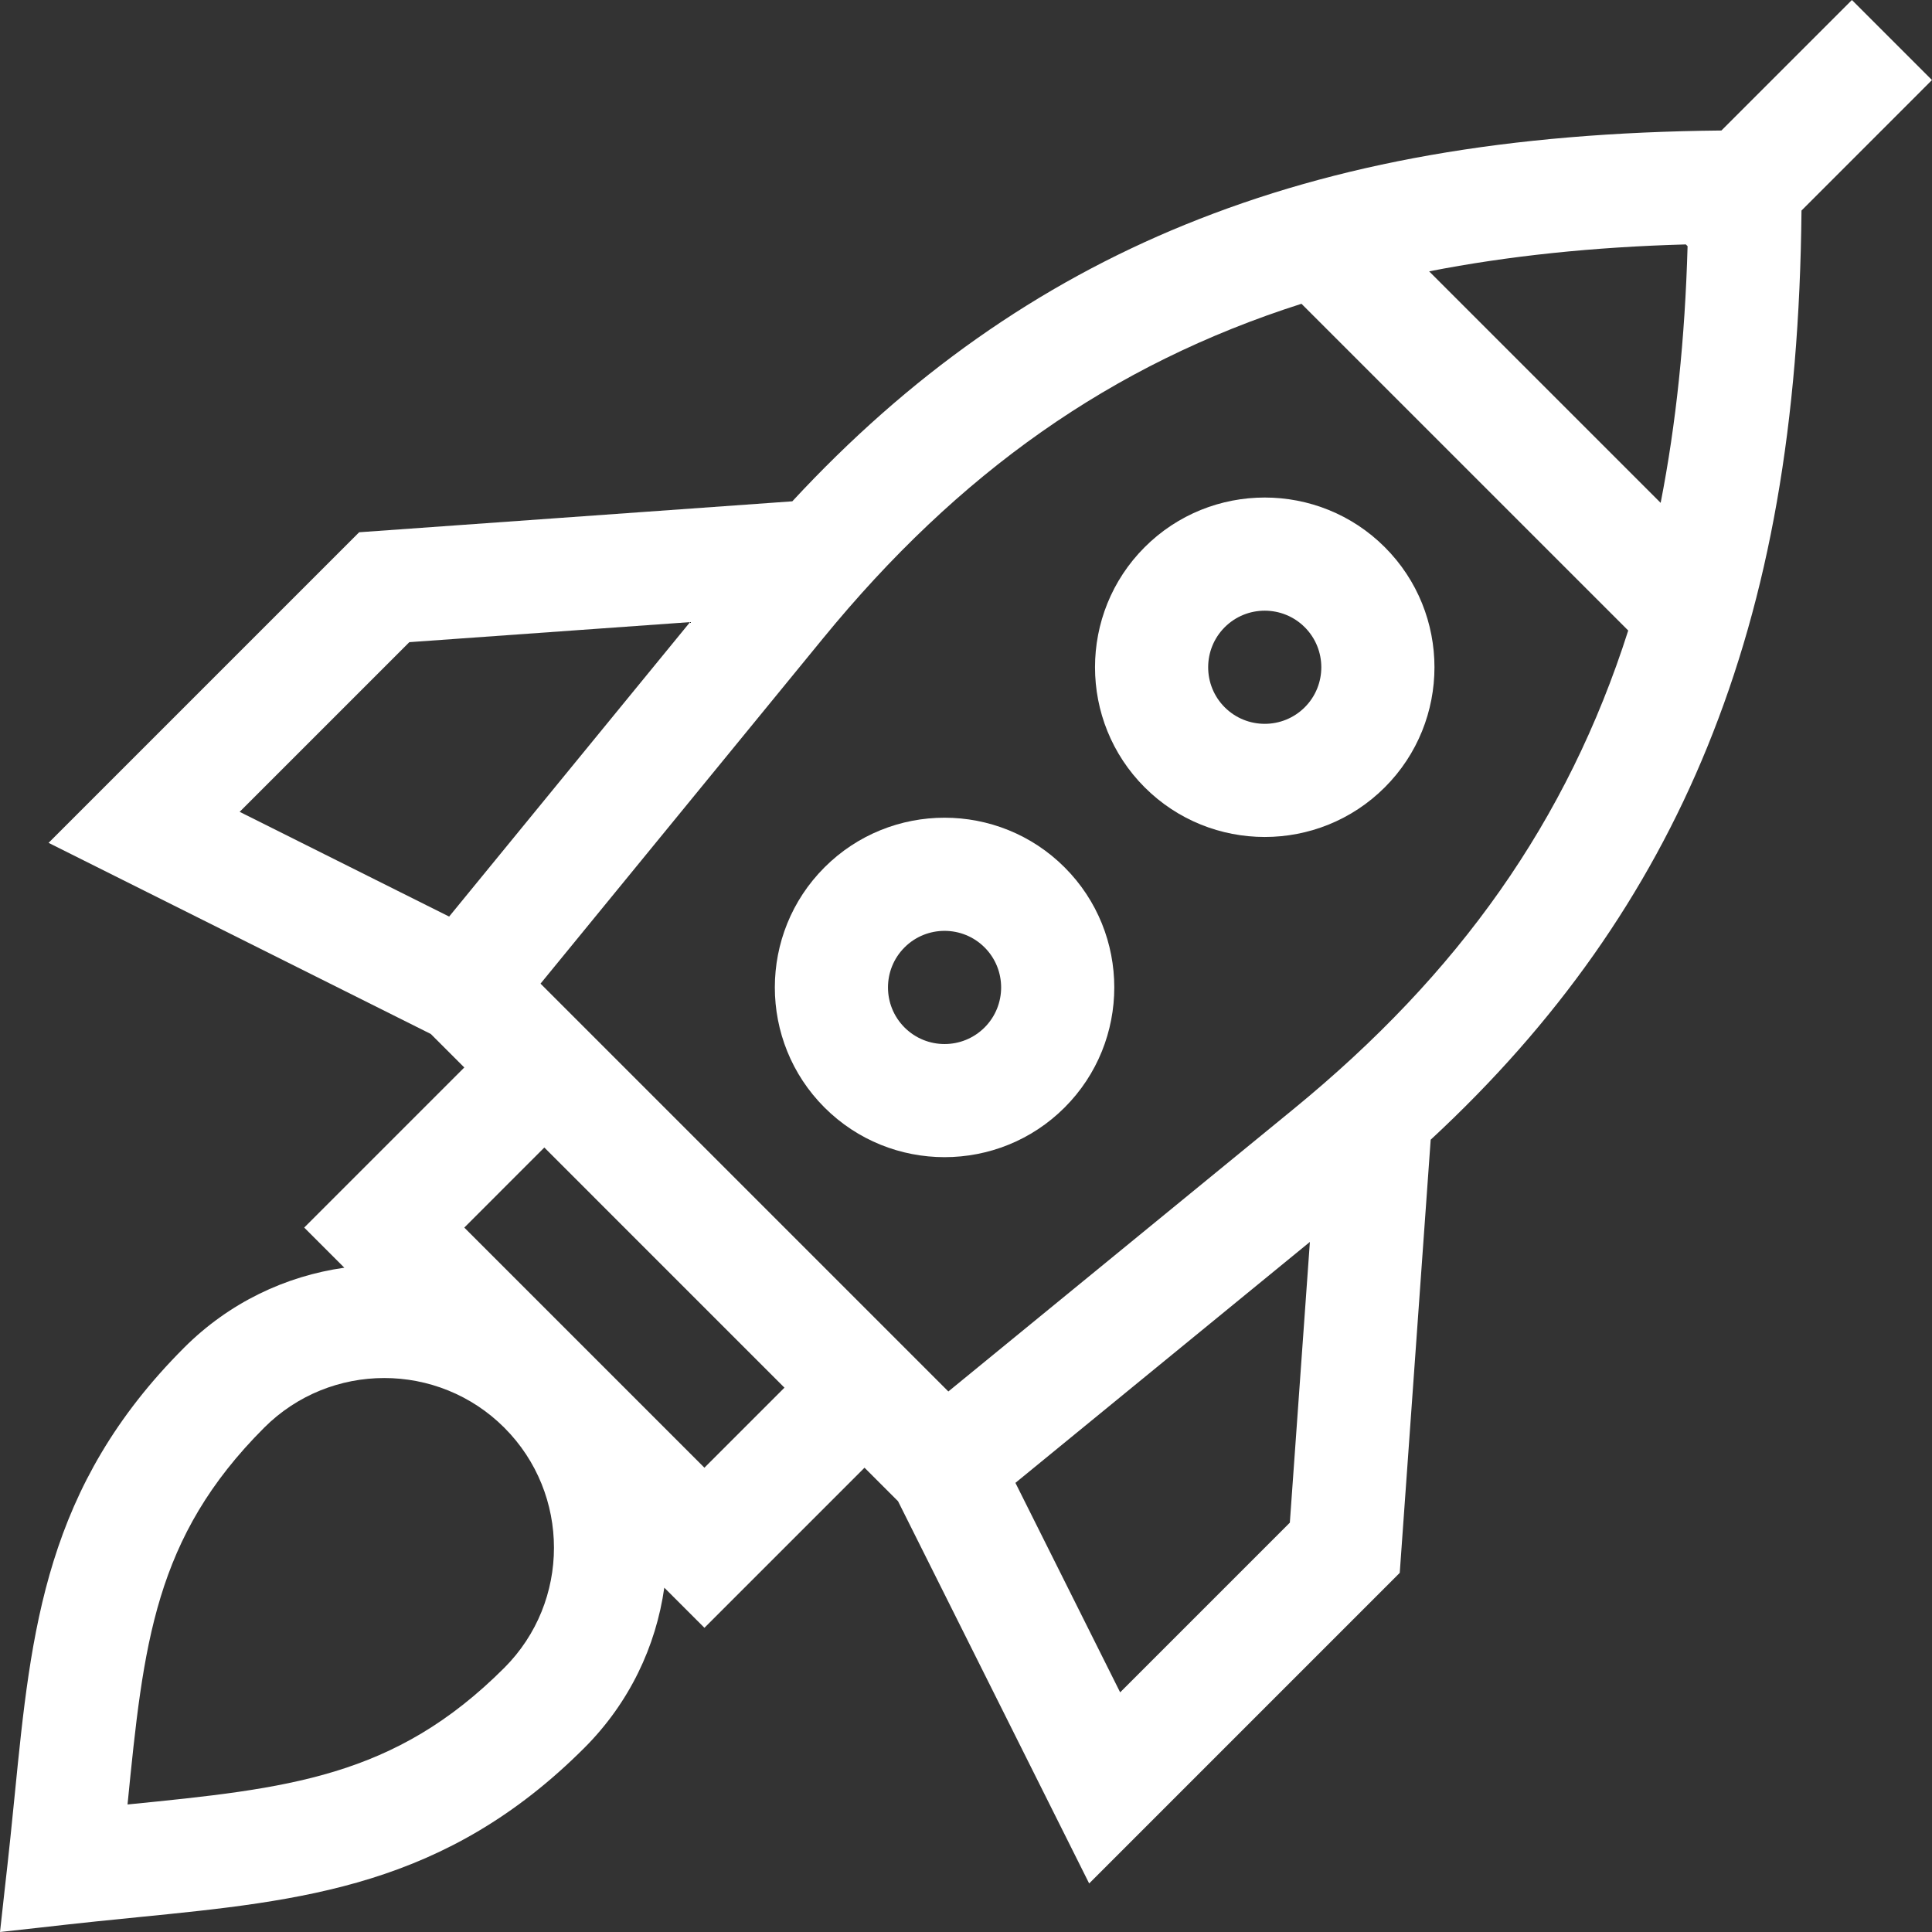
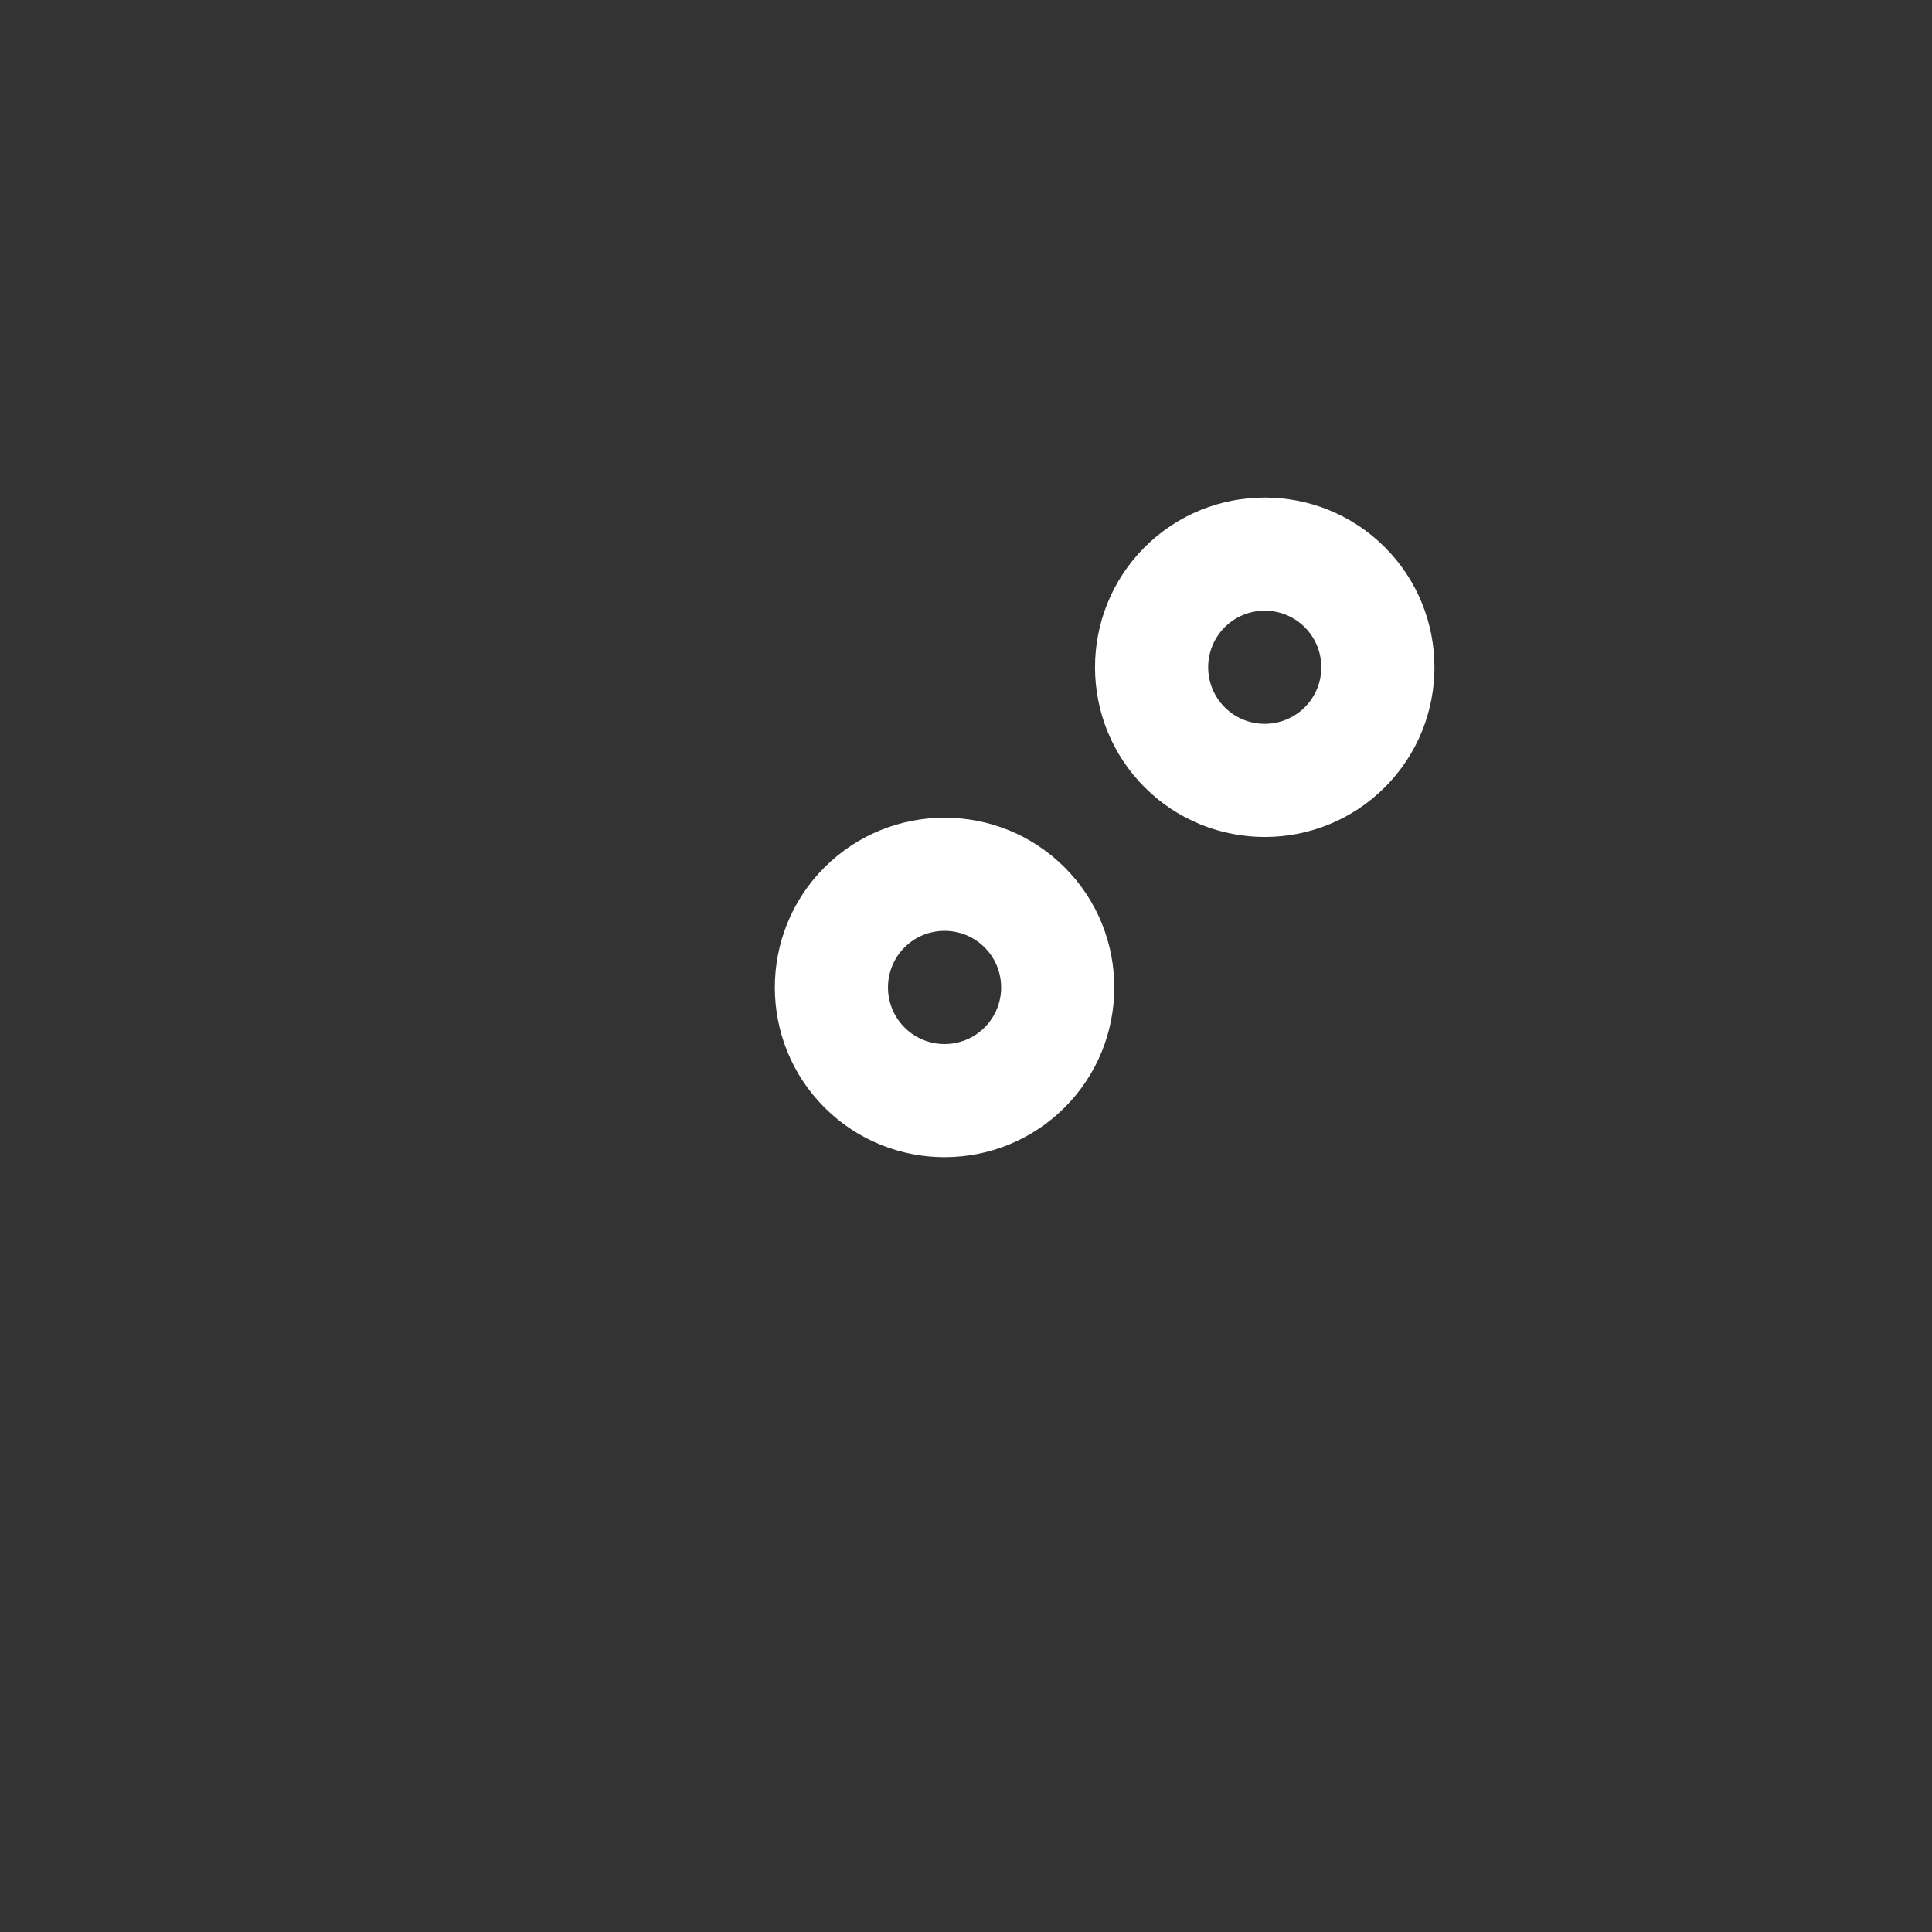
<svg xmlns="http://www.w3.org/2000/svg" height="512pt" viewBox="0 0 512 512.001" width="512pt">
  <rect x="0" y="0" width="512" height="512.001" fill="#333333" stroke="none" />
  <path style="fill:#FFF" d="m366.988 145.012c-17.547-17.547-46.094-17.547-63.641 0-17.543 17.543-17.543 46.094 0 63.637 17.547 17.543 46.094 17.547 63.641 0 17.547-17.543 17.547-46.094 0-63.637zm-21.215 42.426c-5.848 5.848-15.363 5.848-21.211 0s-5.848-15.363 0-21.215c5.848-5.848 15.363-5.848 21.211 0 5.852 5.852 5.852 15.367 0 21.215zm0 0" />
  <path style="fill:#FFF" d="m218.5 229.863c-17.547 17.543-17.547 46.09 0 63.637 17.543 17.547 46.094 17.547 63.637 0 17.547-17.547 17.547-46.094 0-63.637-17.543-17.547-46.094-17.547-63.637 0zm42.426 42.426c-5.863 5.859-15.352 5.859-21.215 0-5.848-5.852-5.848-15.367 0-21.215 5.848-5.848 15.363-5.848 21.215 0 5.848 5.848 5.848 15.363 0 21.215zm0 0" />
-   <path style="fill:#FFF" d="m511.992 21.211-21.215-21.211-34.586 34.586c-56.473.543-101.785 8.516-142.156 24.969-38.969 15.879-73.188 39.965-104.066 73.301l-114.789 8.199-82.309 82.309 101.285 50.645 8.887 8.887-42.426 42.426 10.633 10.637c-15.543 2.195-30.523 9.254-42.453 21.184-36.762 36.762-40.523 74.57-44.879 118.352-1.953 19.641-1.875 17.734-3.918 36.508 19.137-2.082 16.887-1.969 36.492-3.918 43.793-4.359 81.609-8.121 118.367-44.879 11.93-11.93 18.988-26.91 21.184-42.453l10.637 10.633 42.426-42.426 8.887 8.887 50.645 101.289 82.309-82.312 8.199-114.789c33.34-30.879 57.422-65.098 73.301-104.066 16.457-40.375 24.426-85.691 24.969-142.172zm-64.766 44.031c-.688 24.492-3.035 47.059-7.137 68.02l-61.352-61.352c20.961-4.105 43.527-6.453 68.02-7.137zm-338.75 104.938 74.395-5.312-63.848 78.035-55.512-27.758zm25.172 271.809c-29.117 29.117-57.281 31.977-99.852 36.215 4.234-42.566 7.086-70.727 36.211-99.852 17.539-17.539 46.082-17.551 63.633-.008l.016.016c17.535 17.547 17.535 46.086-.008 63.629zm74.242-74.242-21.211 21.211-63.637-63.637 21.211-21.215zm88.961 80.742-27.754-55.516 78.035-63.848-5.312 74.395zm45.965-154.594-91.492 74.859-108.078-108.082 74.859-91.492c35.824-43.785 76.309-72.578 126.797-88.676l86.594 86.59c-16.098 50.492-44.895 90.977-88.68 126.801zm0 0" />
</svg>